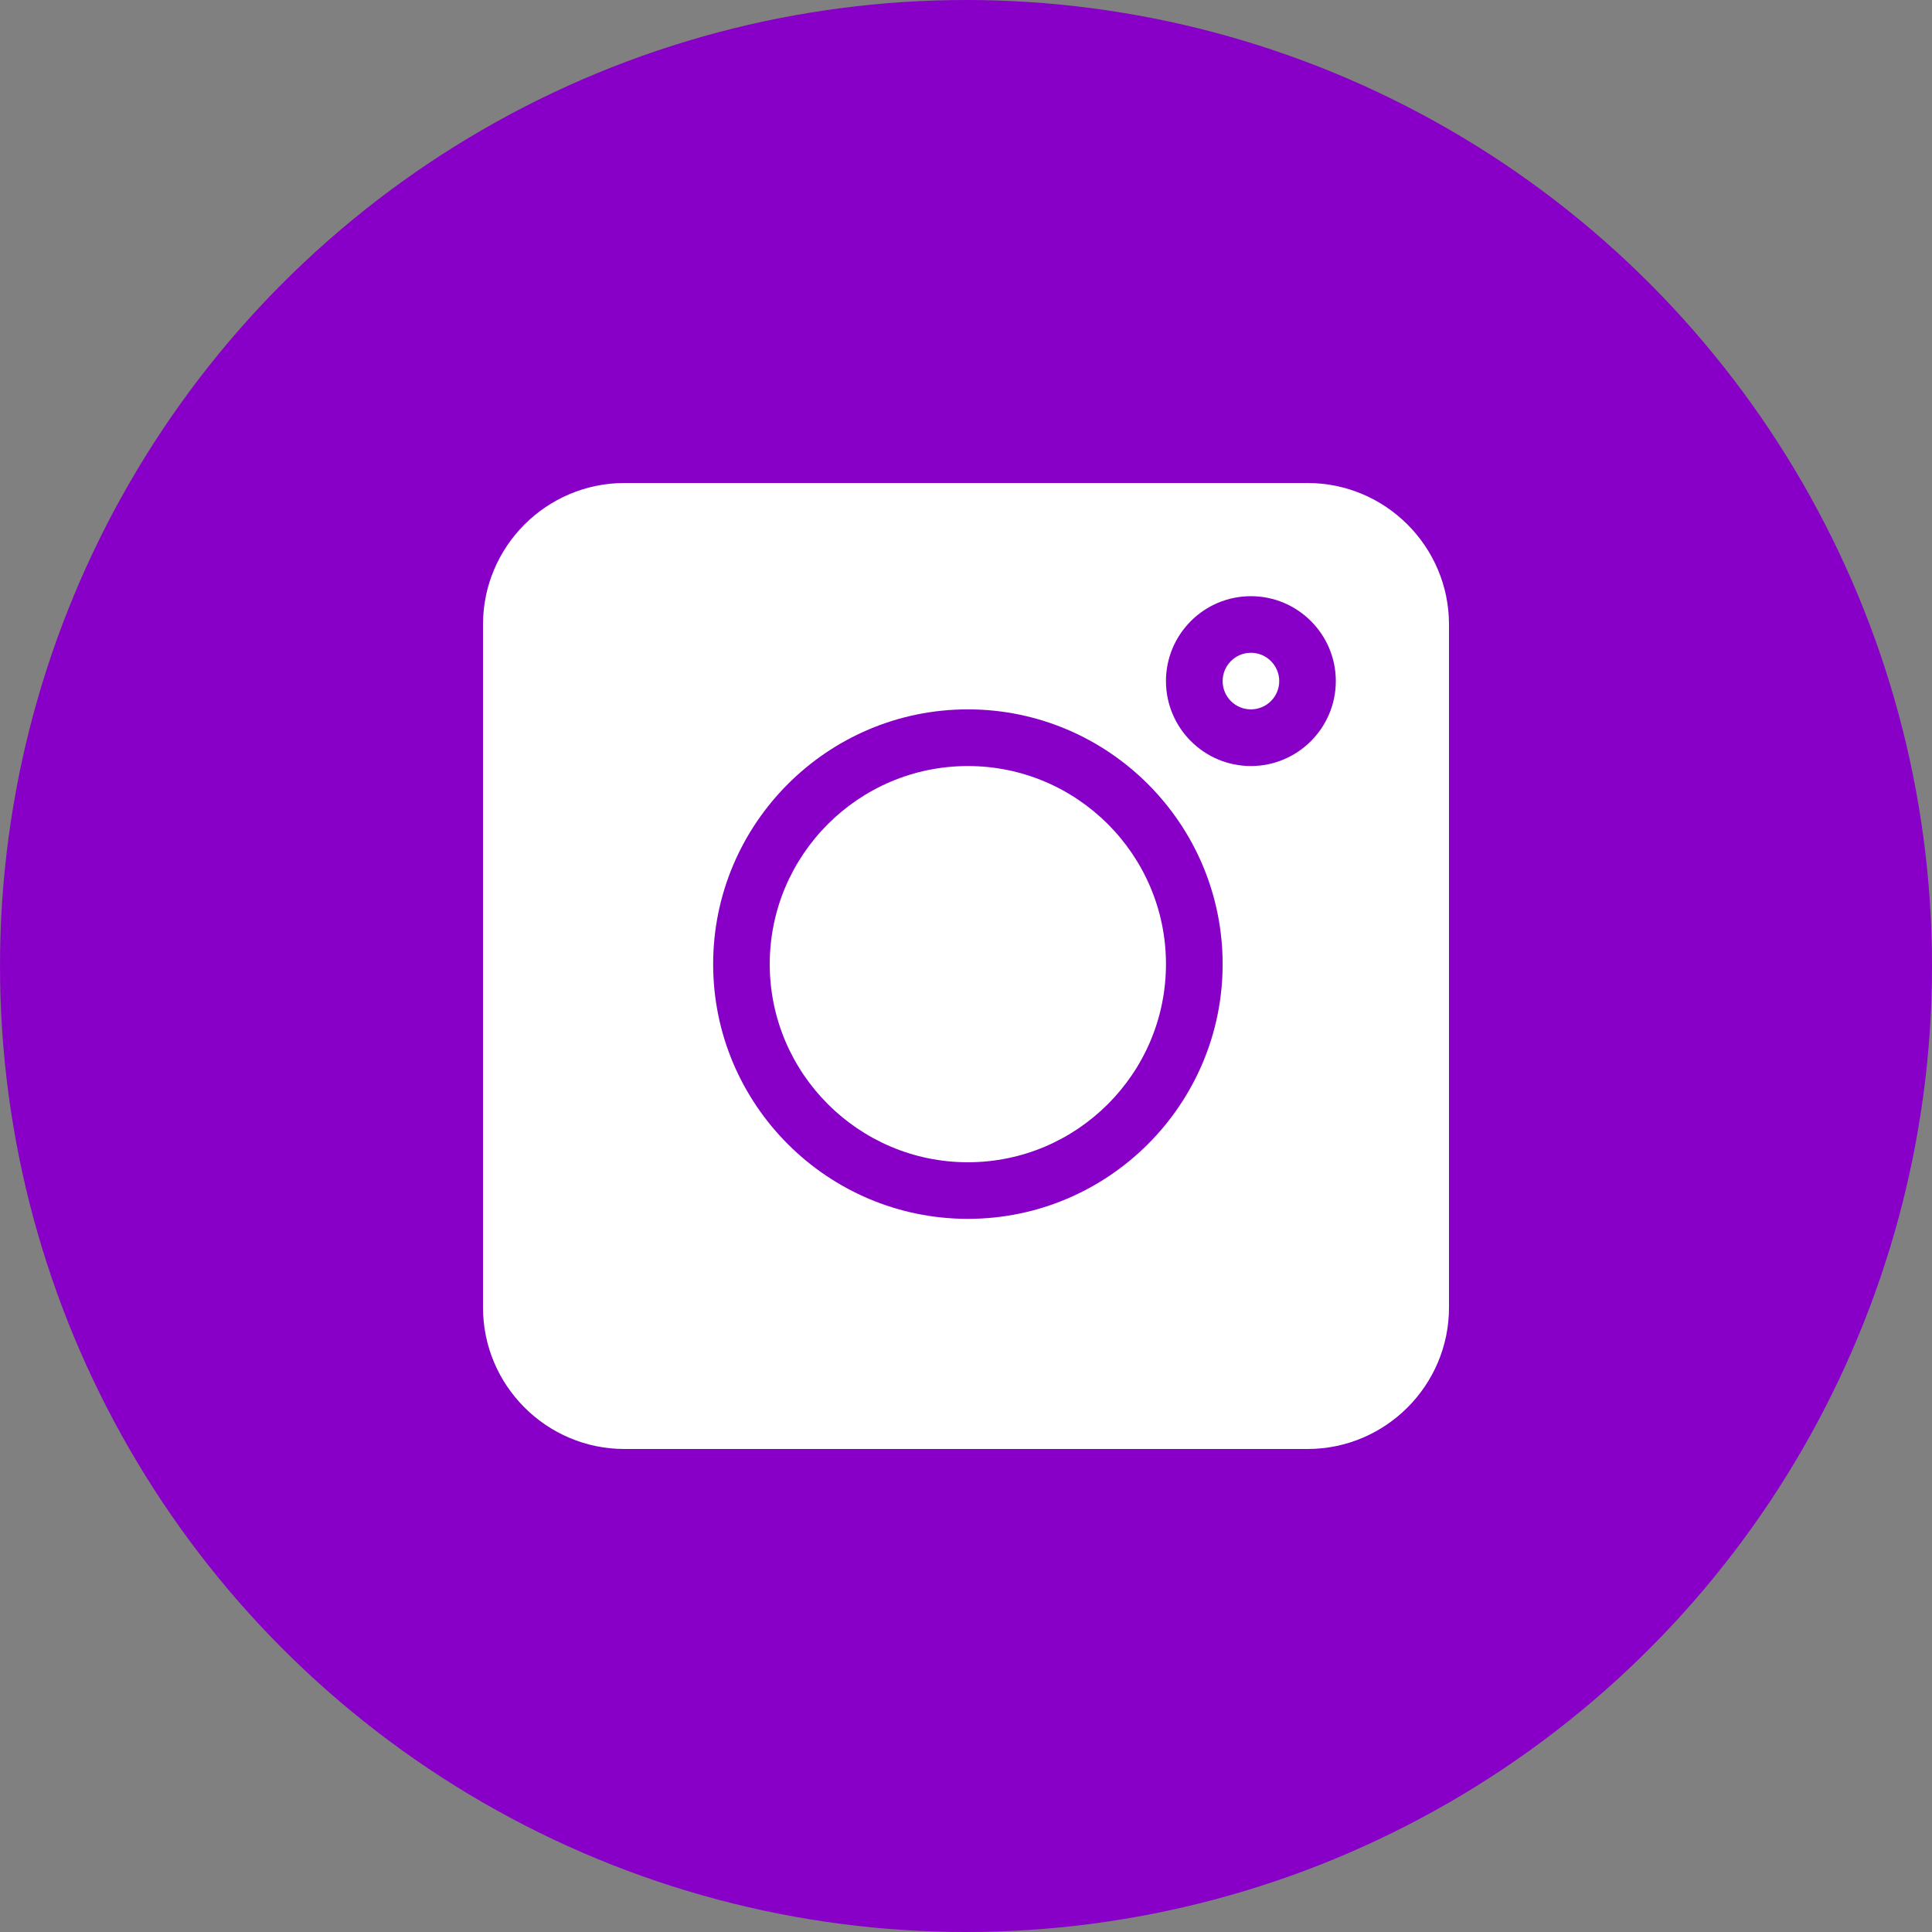
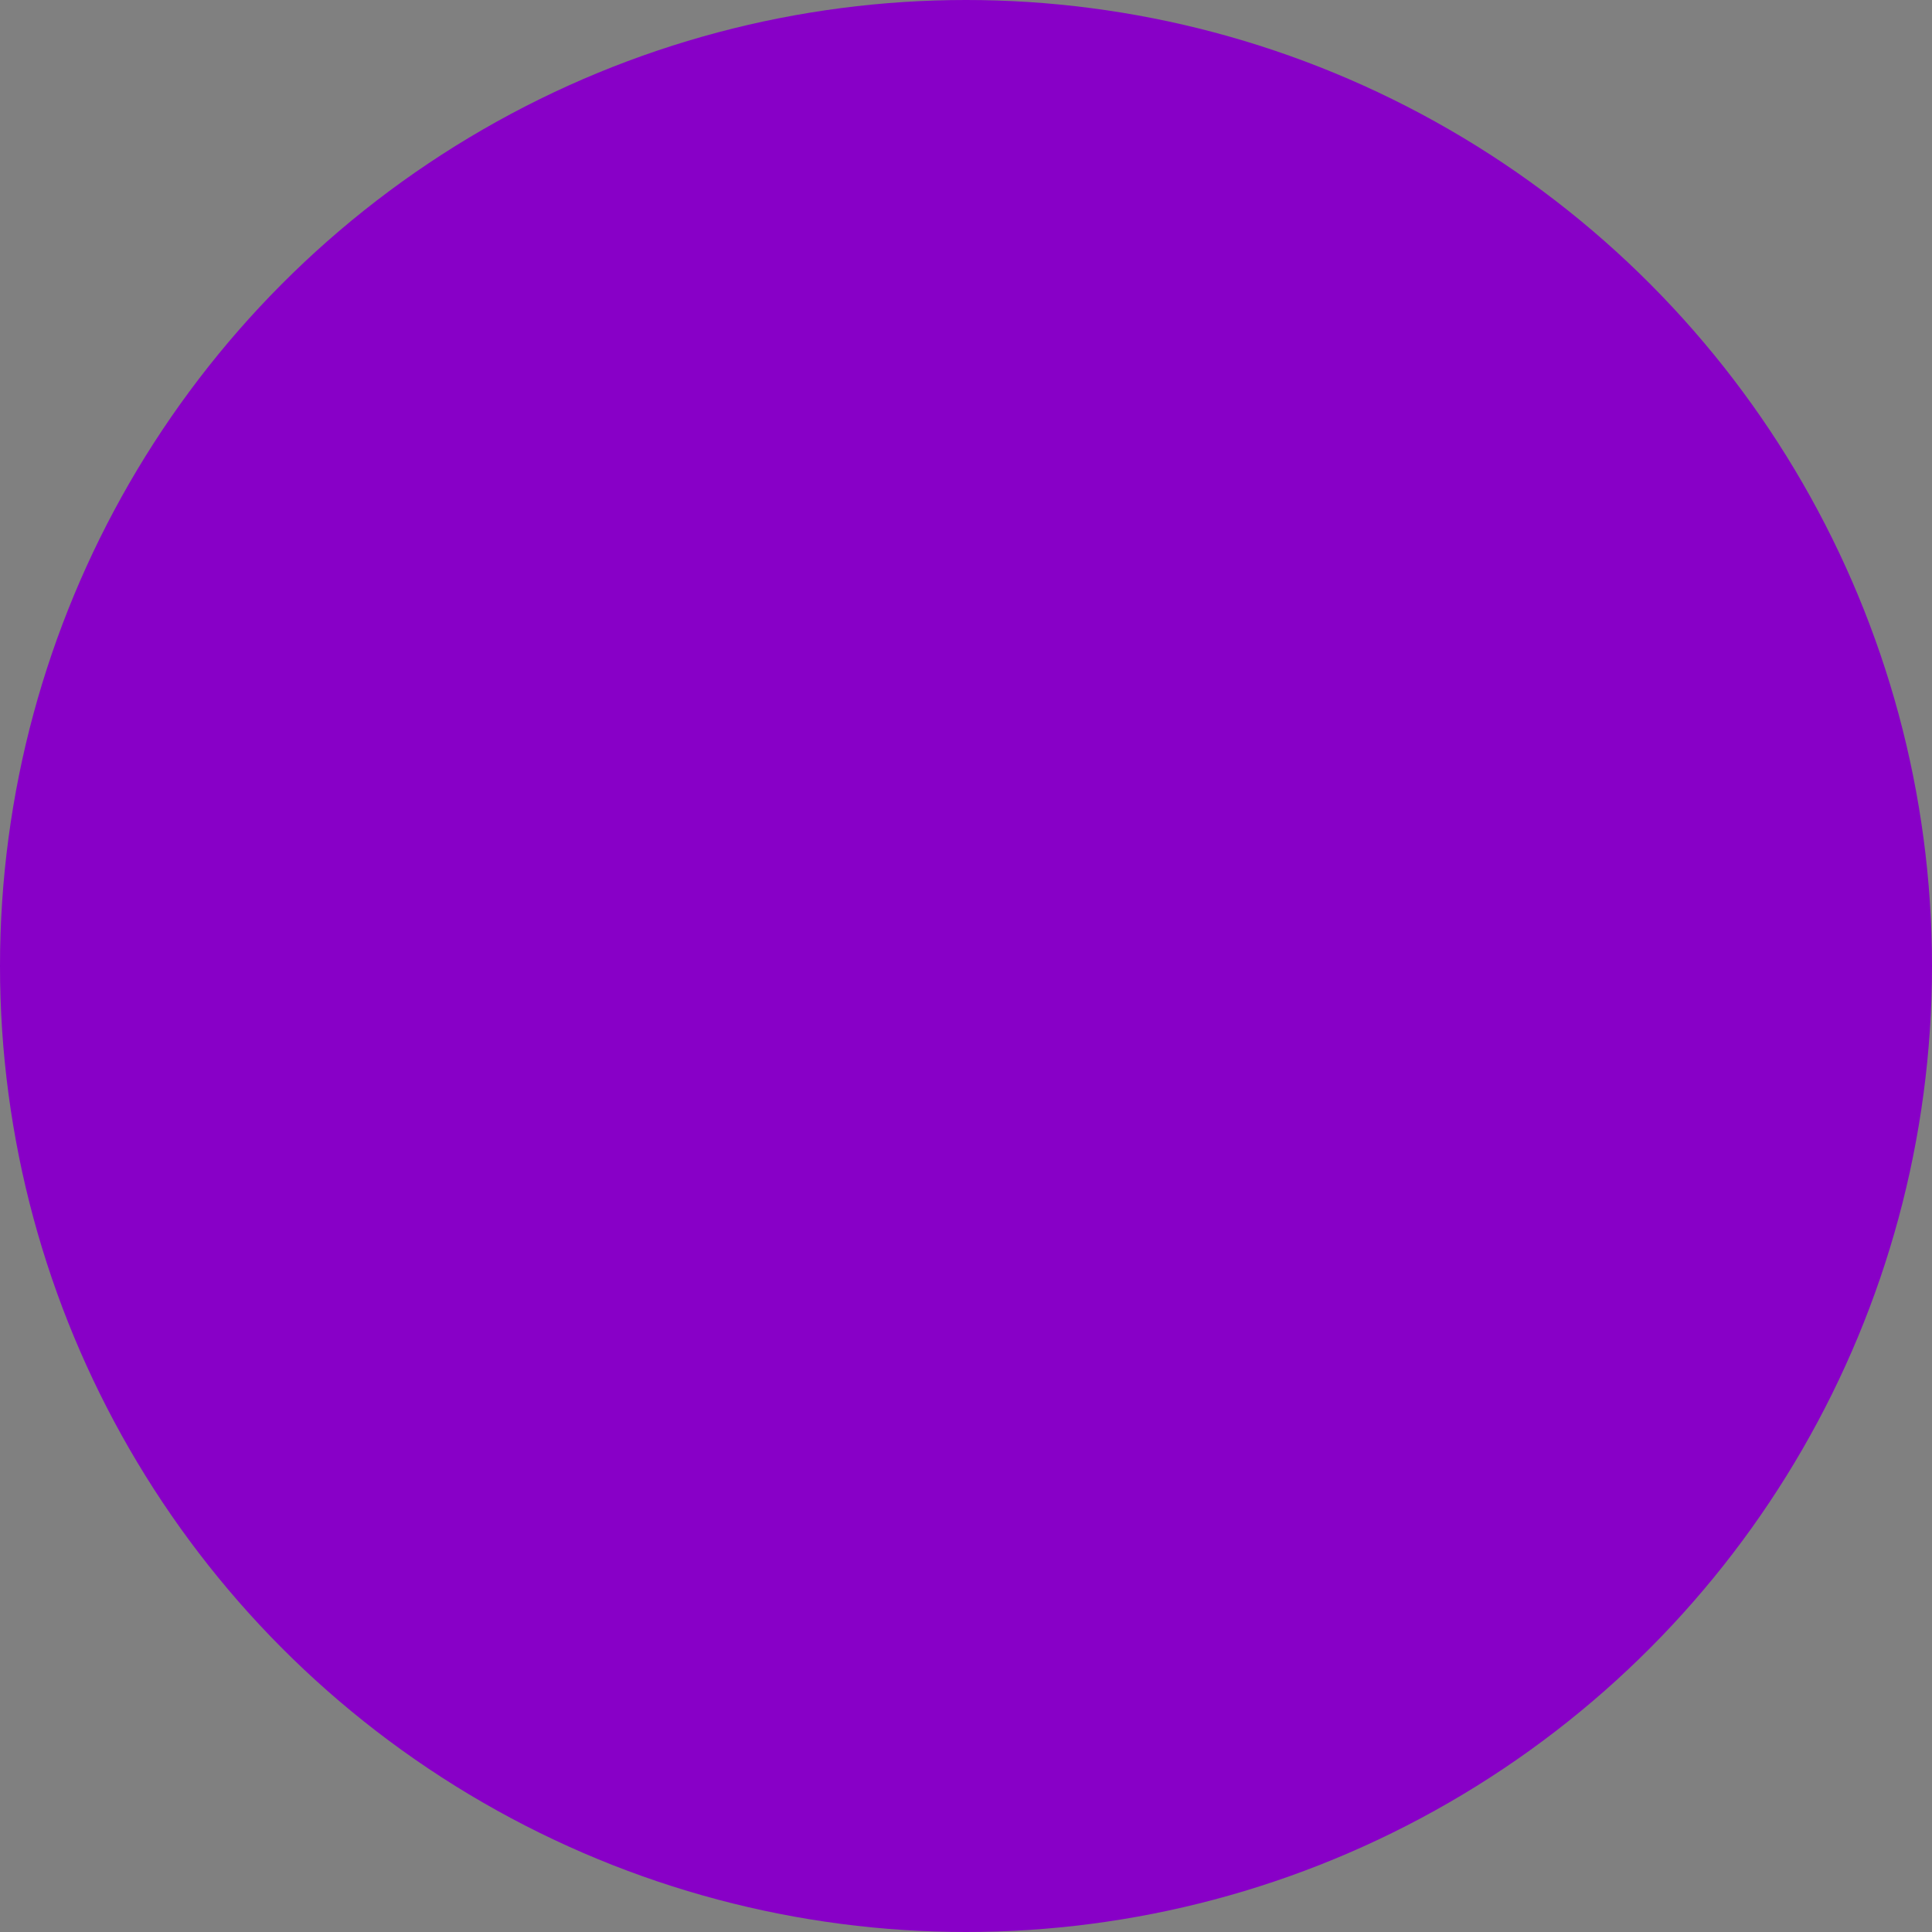
<svg xmlns="http://www.w3.org/2000/svg" width="24" height="24" viewBox="0 0 24 24" fill="none">
  <rect x="0" y="0" width="24" height="24" fill="#808080" stroke="none" />
  <circle cx="12" cy="12" r="12" fill="#8800C7" />
-   <path d="M16.242 6H7.758C6.789 6 6 6.789 6 7.758V16.242C6 17.211 6.789 18 7.758 18H16.242C17.211 18 18 17.211 18 16.242V7.758C18 6.789 17.211 6 16.242 6ZM12.023 15.141C10.279 15.141 8.859 13.721 8.859 11.977C8.859 10.232 10.279 8.812 12.023 8.812C13.768 8.812 15.188 10.232 15.188 11.977C15.188 13.721 13.768 15.141 12.023 15.141ZM15.539 9.516C14.957 9.516 14.484 9.042 14.484 8.461C14.484 7.879 14.957 7.406 15.539 7.406C16.121 7.406 16.594 7.879 16.594 8.461C16.594 9.042 16.121 9.516 15.539 9.516Z" fill="white" />
-   <path d="M15.539 8.109C15.345 8.109 15.188 8.267 15.188 8.461C15.188 8.655 15.345 8.812 15.539 8.812C15.733 8.812 15.891 8.655 15.891 8.461C15.891 8.267 15.733 8.109 15.539 8.109Z" fill="white" />
-   <path d="M12.023 9.516C10.667 9.516 9.562 10.62 9.562 11.977C9.562 13.333 10.667 14.438 12.023 14.438C13.38 14.438 14.484 13.333 14.484 11.977C14.484 10.62 13.38 9.516 12.023 9.516Z" fill="white" />
</svg>